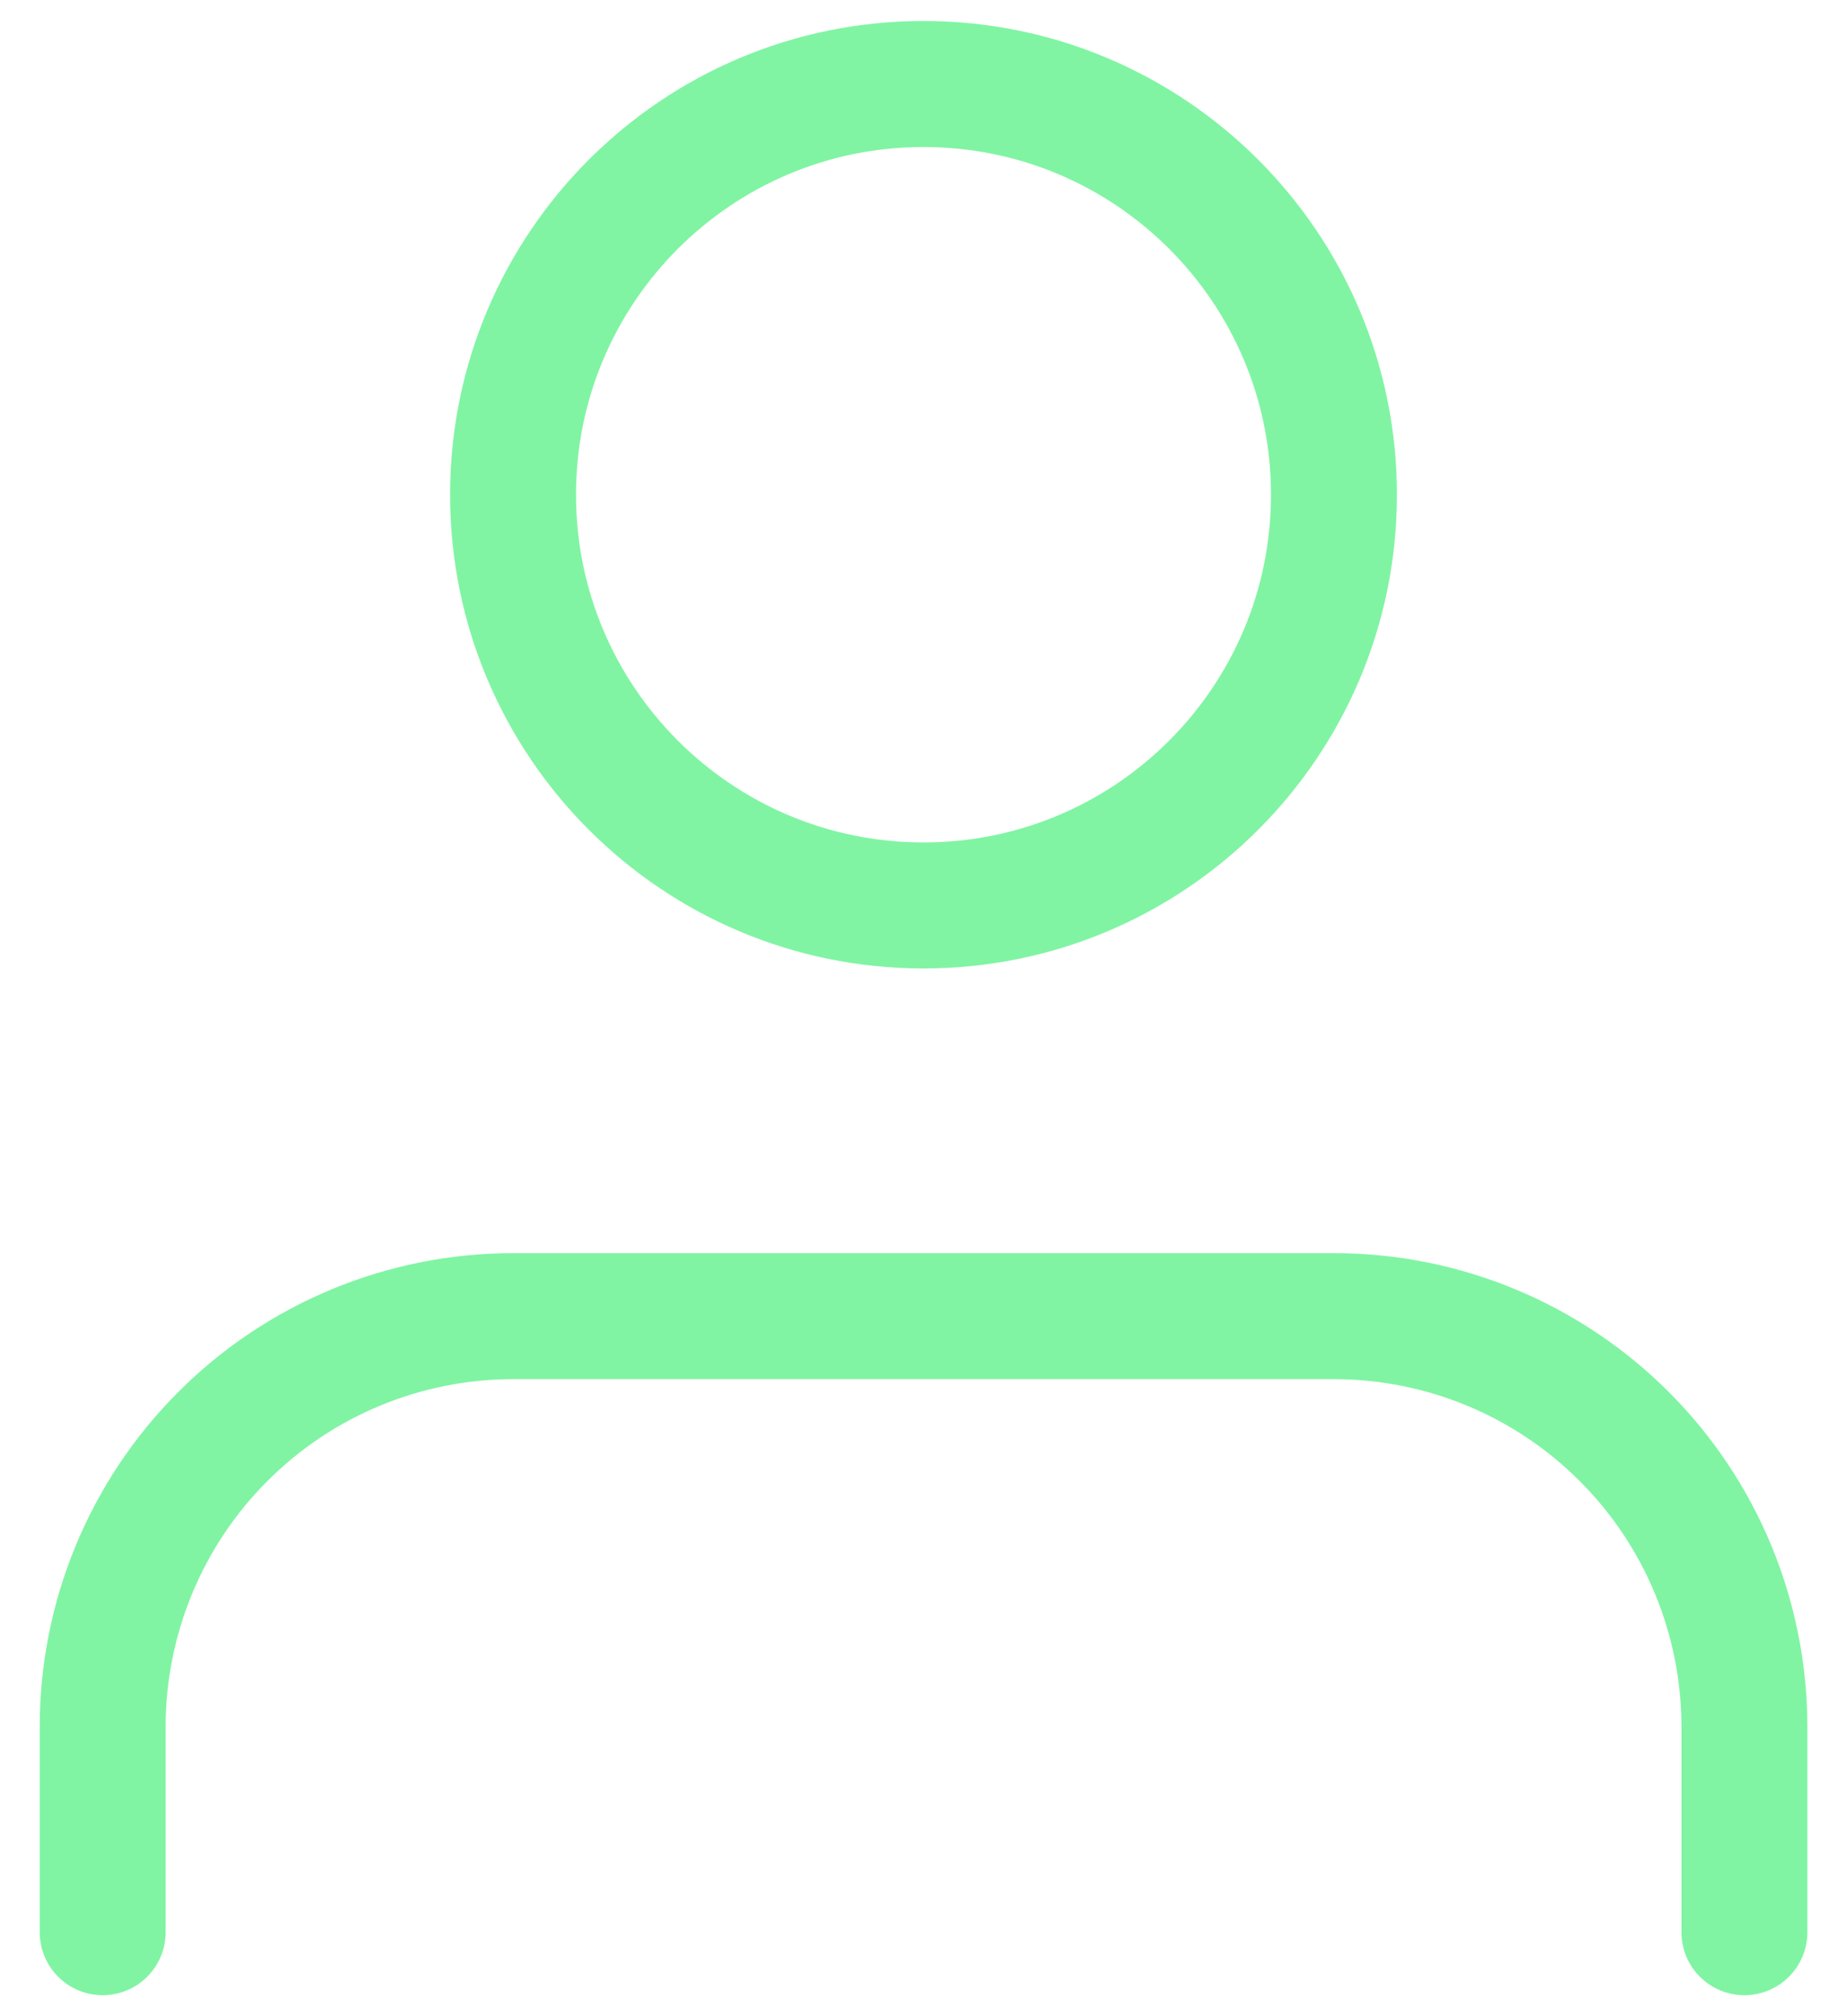
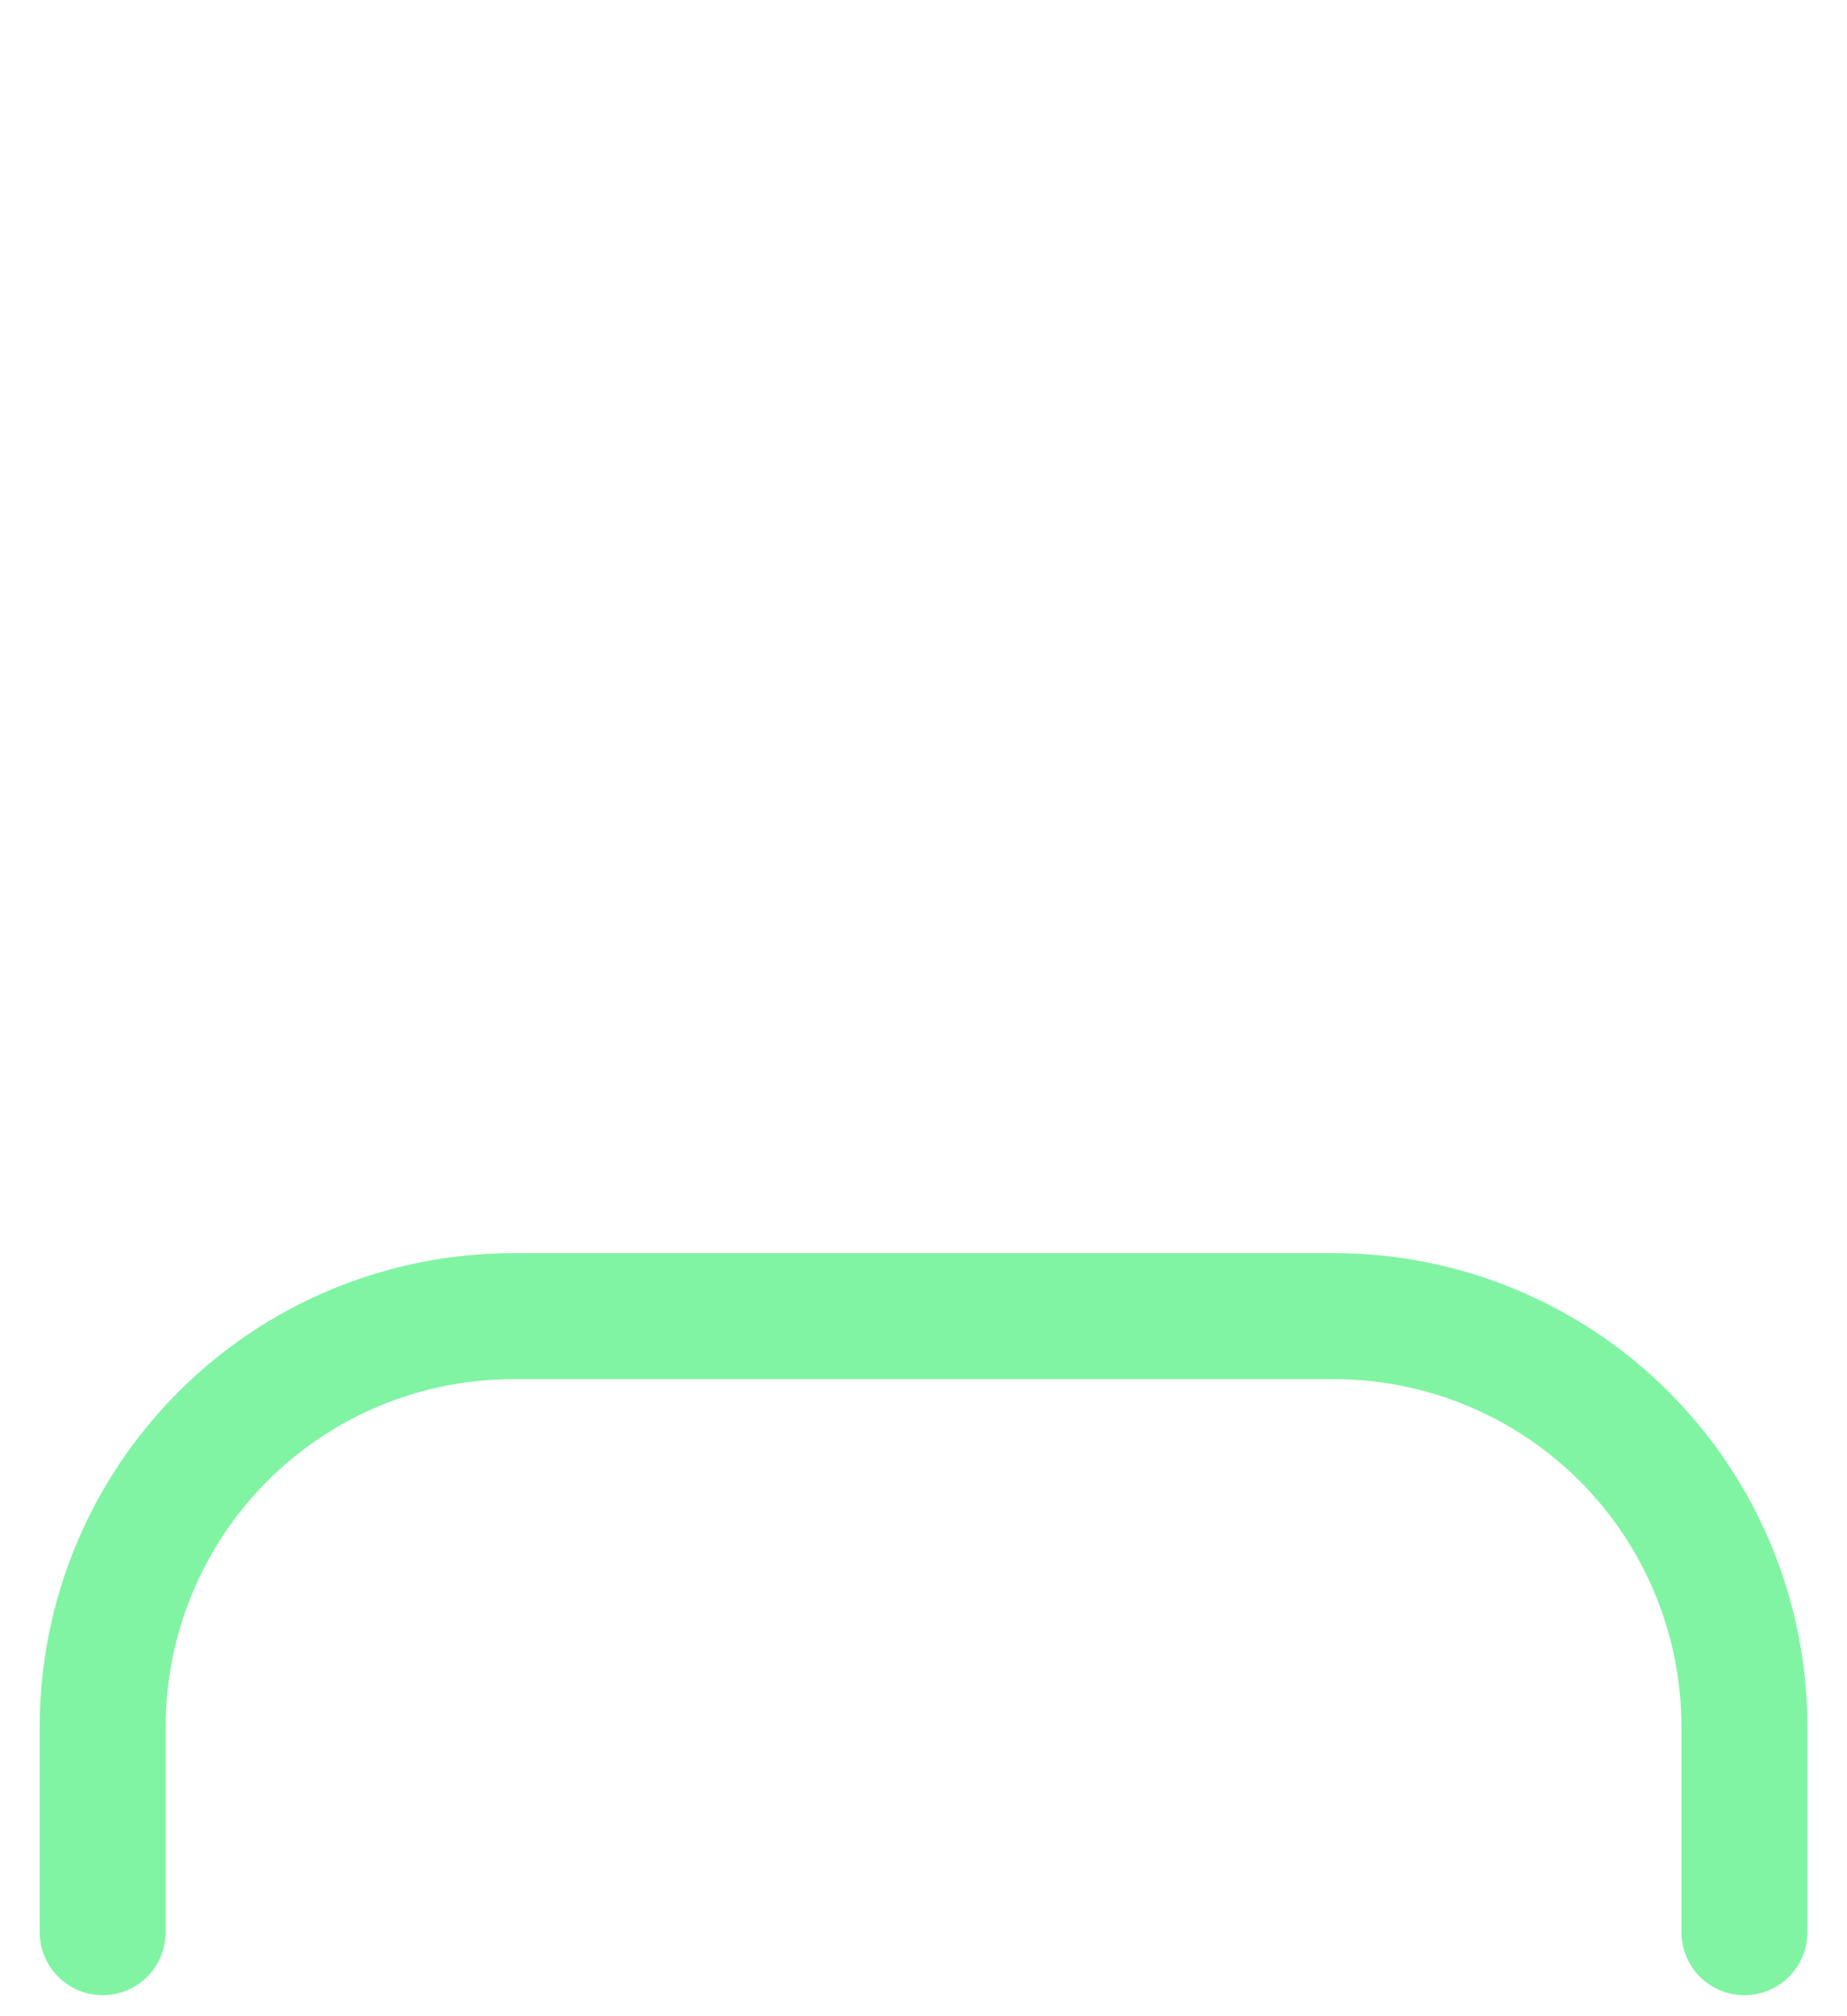
<svg xmlns="http://www.w3.org/2000/svg" width="22" height="24" viewBox="0 0 22 24" fill="none">
  <path d="M20.778 23V20.556C20.778 19.259 20.263 18.015 19.346 17.099C18.429 16.182 17.186 15.667 15.889 15.667H6.112C4.815 15.667 3.571 16.182 2.655 17.099C1.738 18.015 1.223 19.259 1.223 20.556V23" stroke="#80F4A3" stroke-width="1.5" stroke-linecap="round" stroke-linejoin="round" />
-   <path d="M11 10.778C13.7 10.778 15.889 8.589 15.889 5.889C15.889 3.189 13.7 1 11 1C8.3 1 6.111 3.189 6.111 5.889C6.111 8.589 8.3 10.778 11 10.778Z" stroke="#80F4A3" stroke-width="1.5" stroke-linecap="round" stroke-linejoin="round" />
</svg>